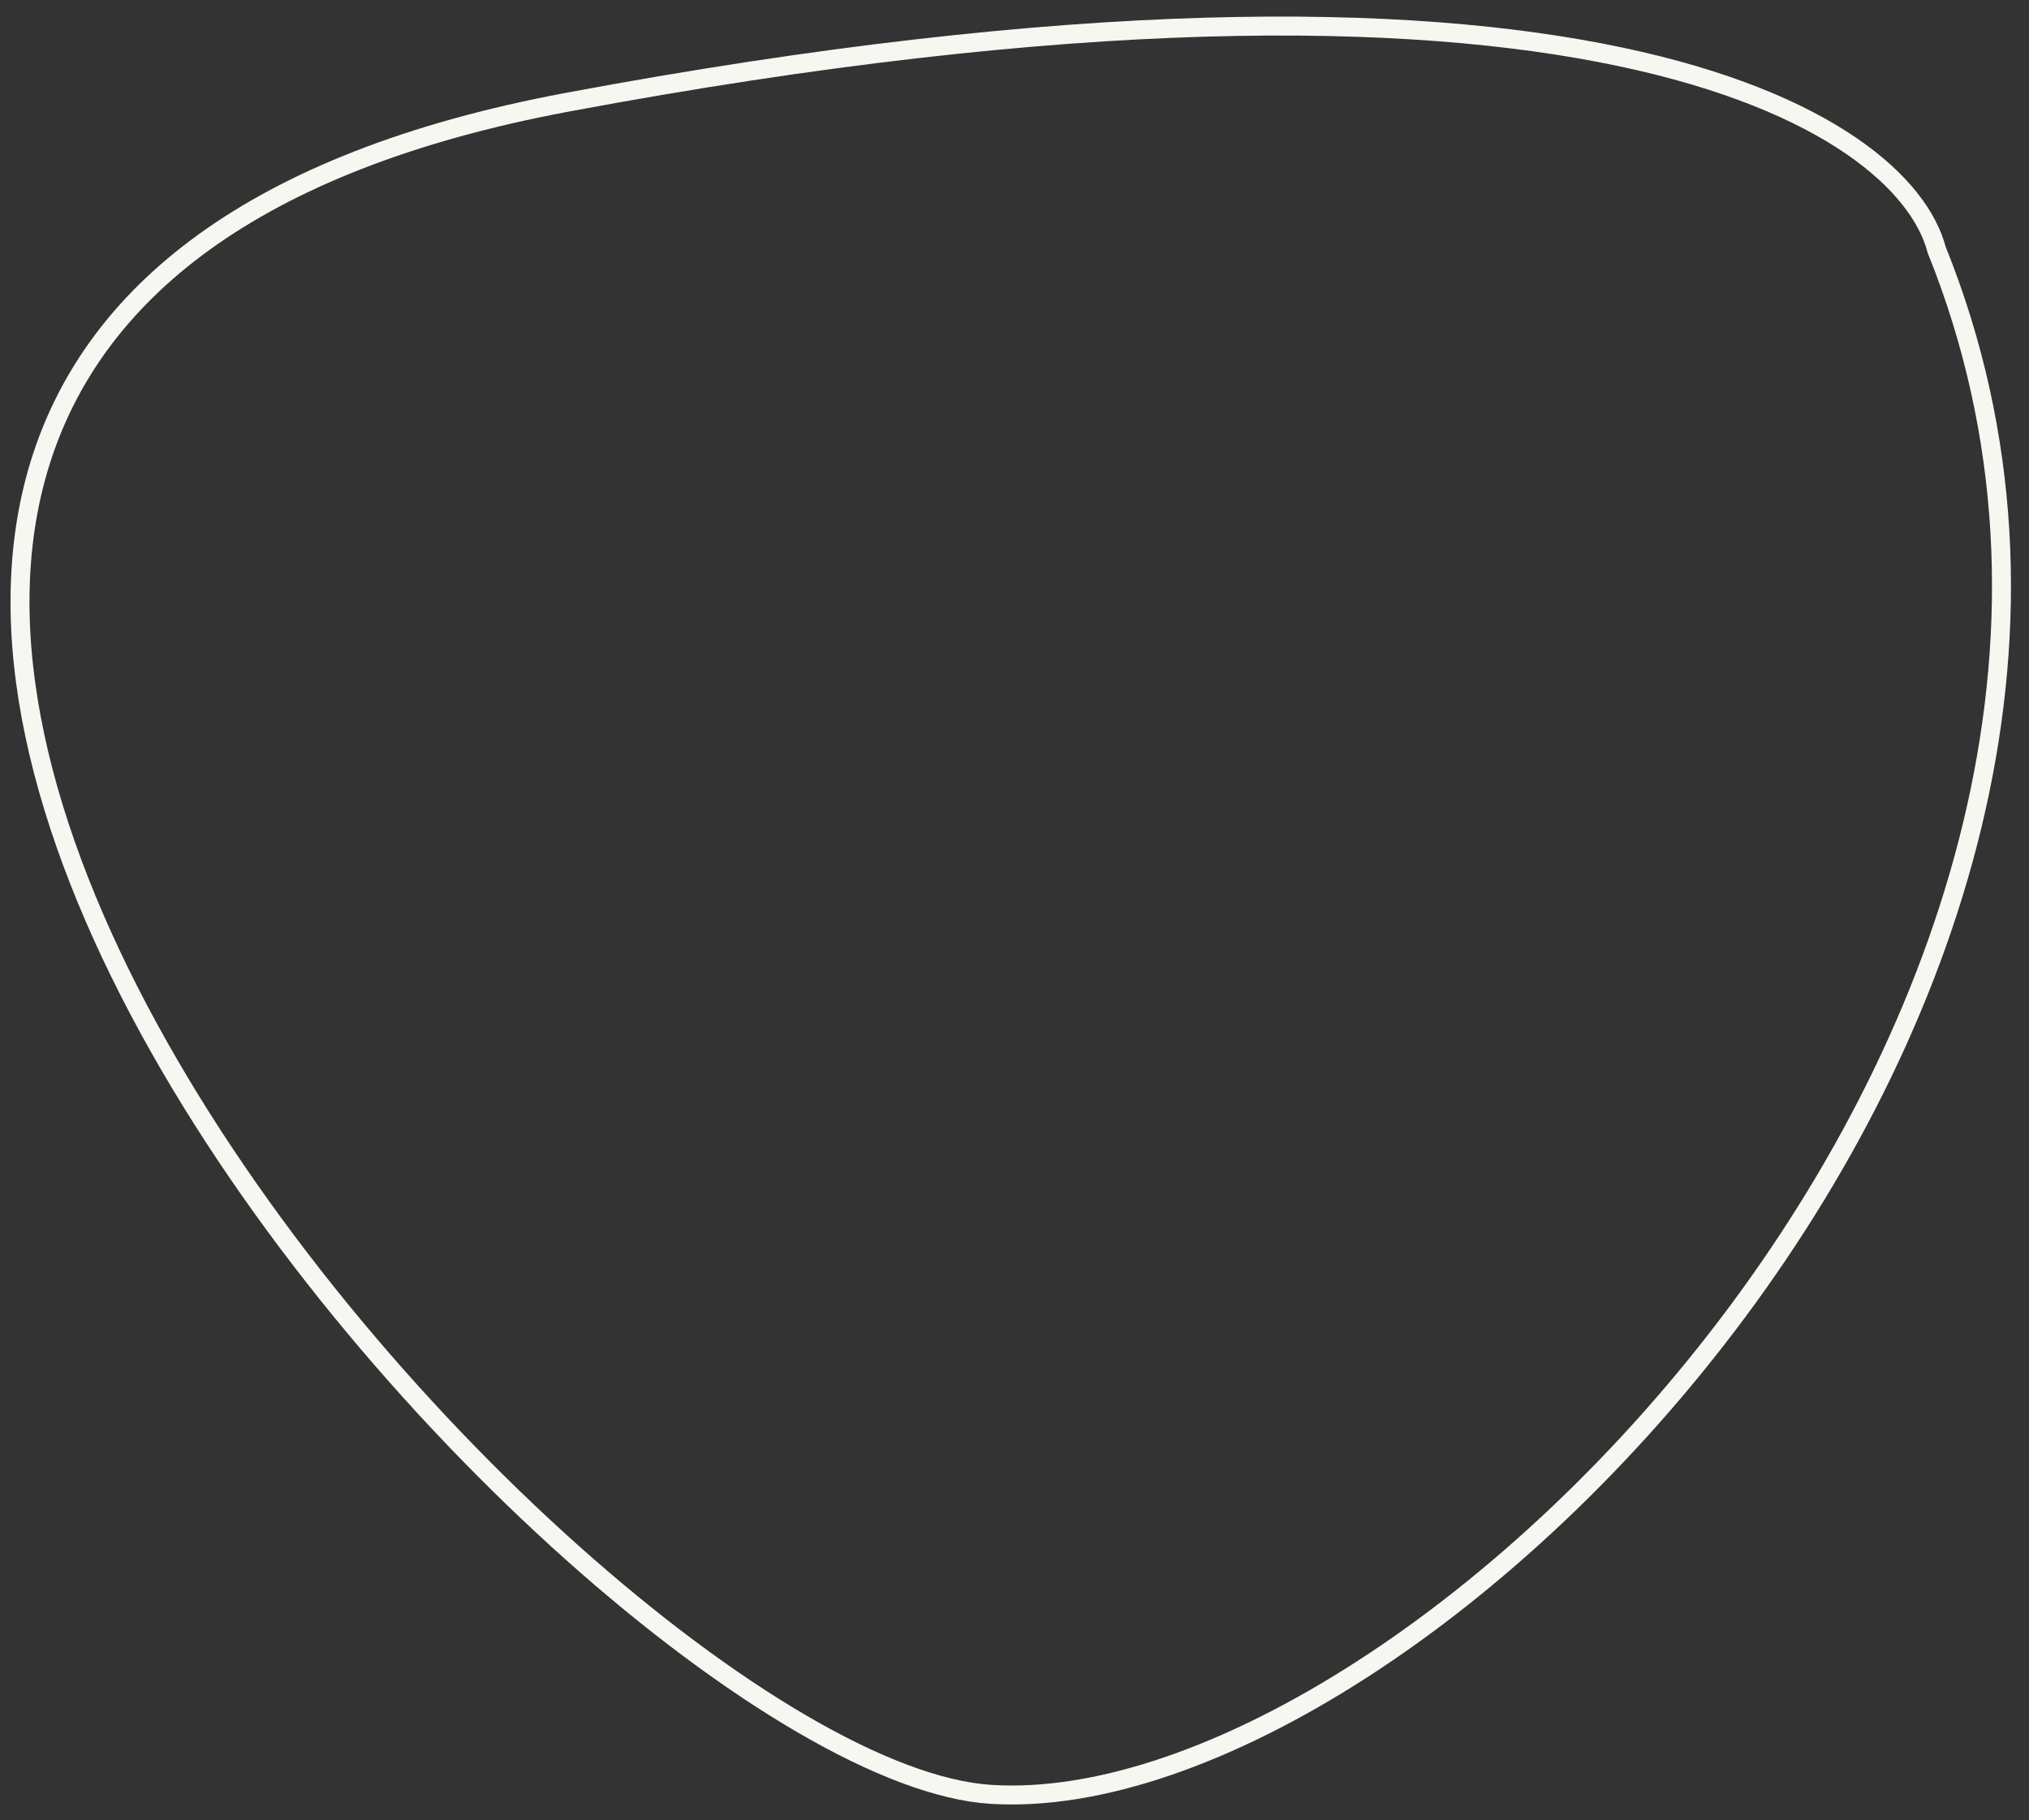
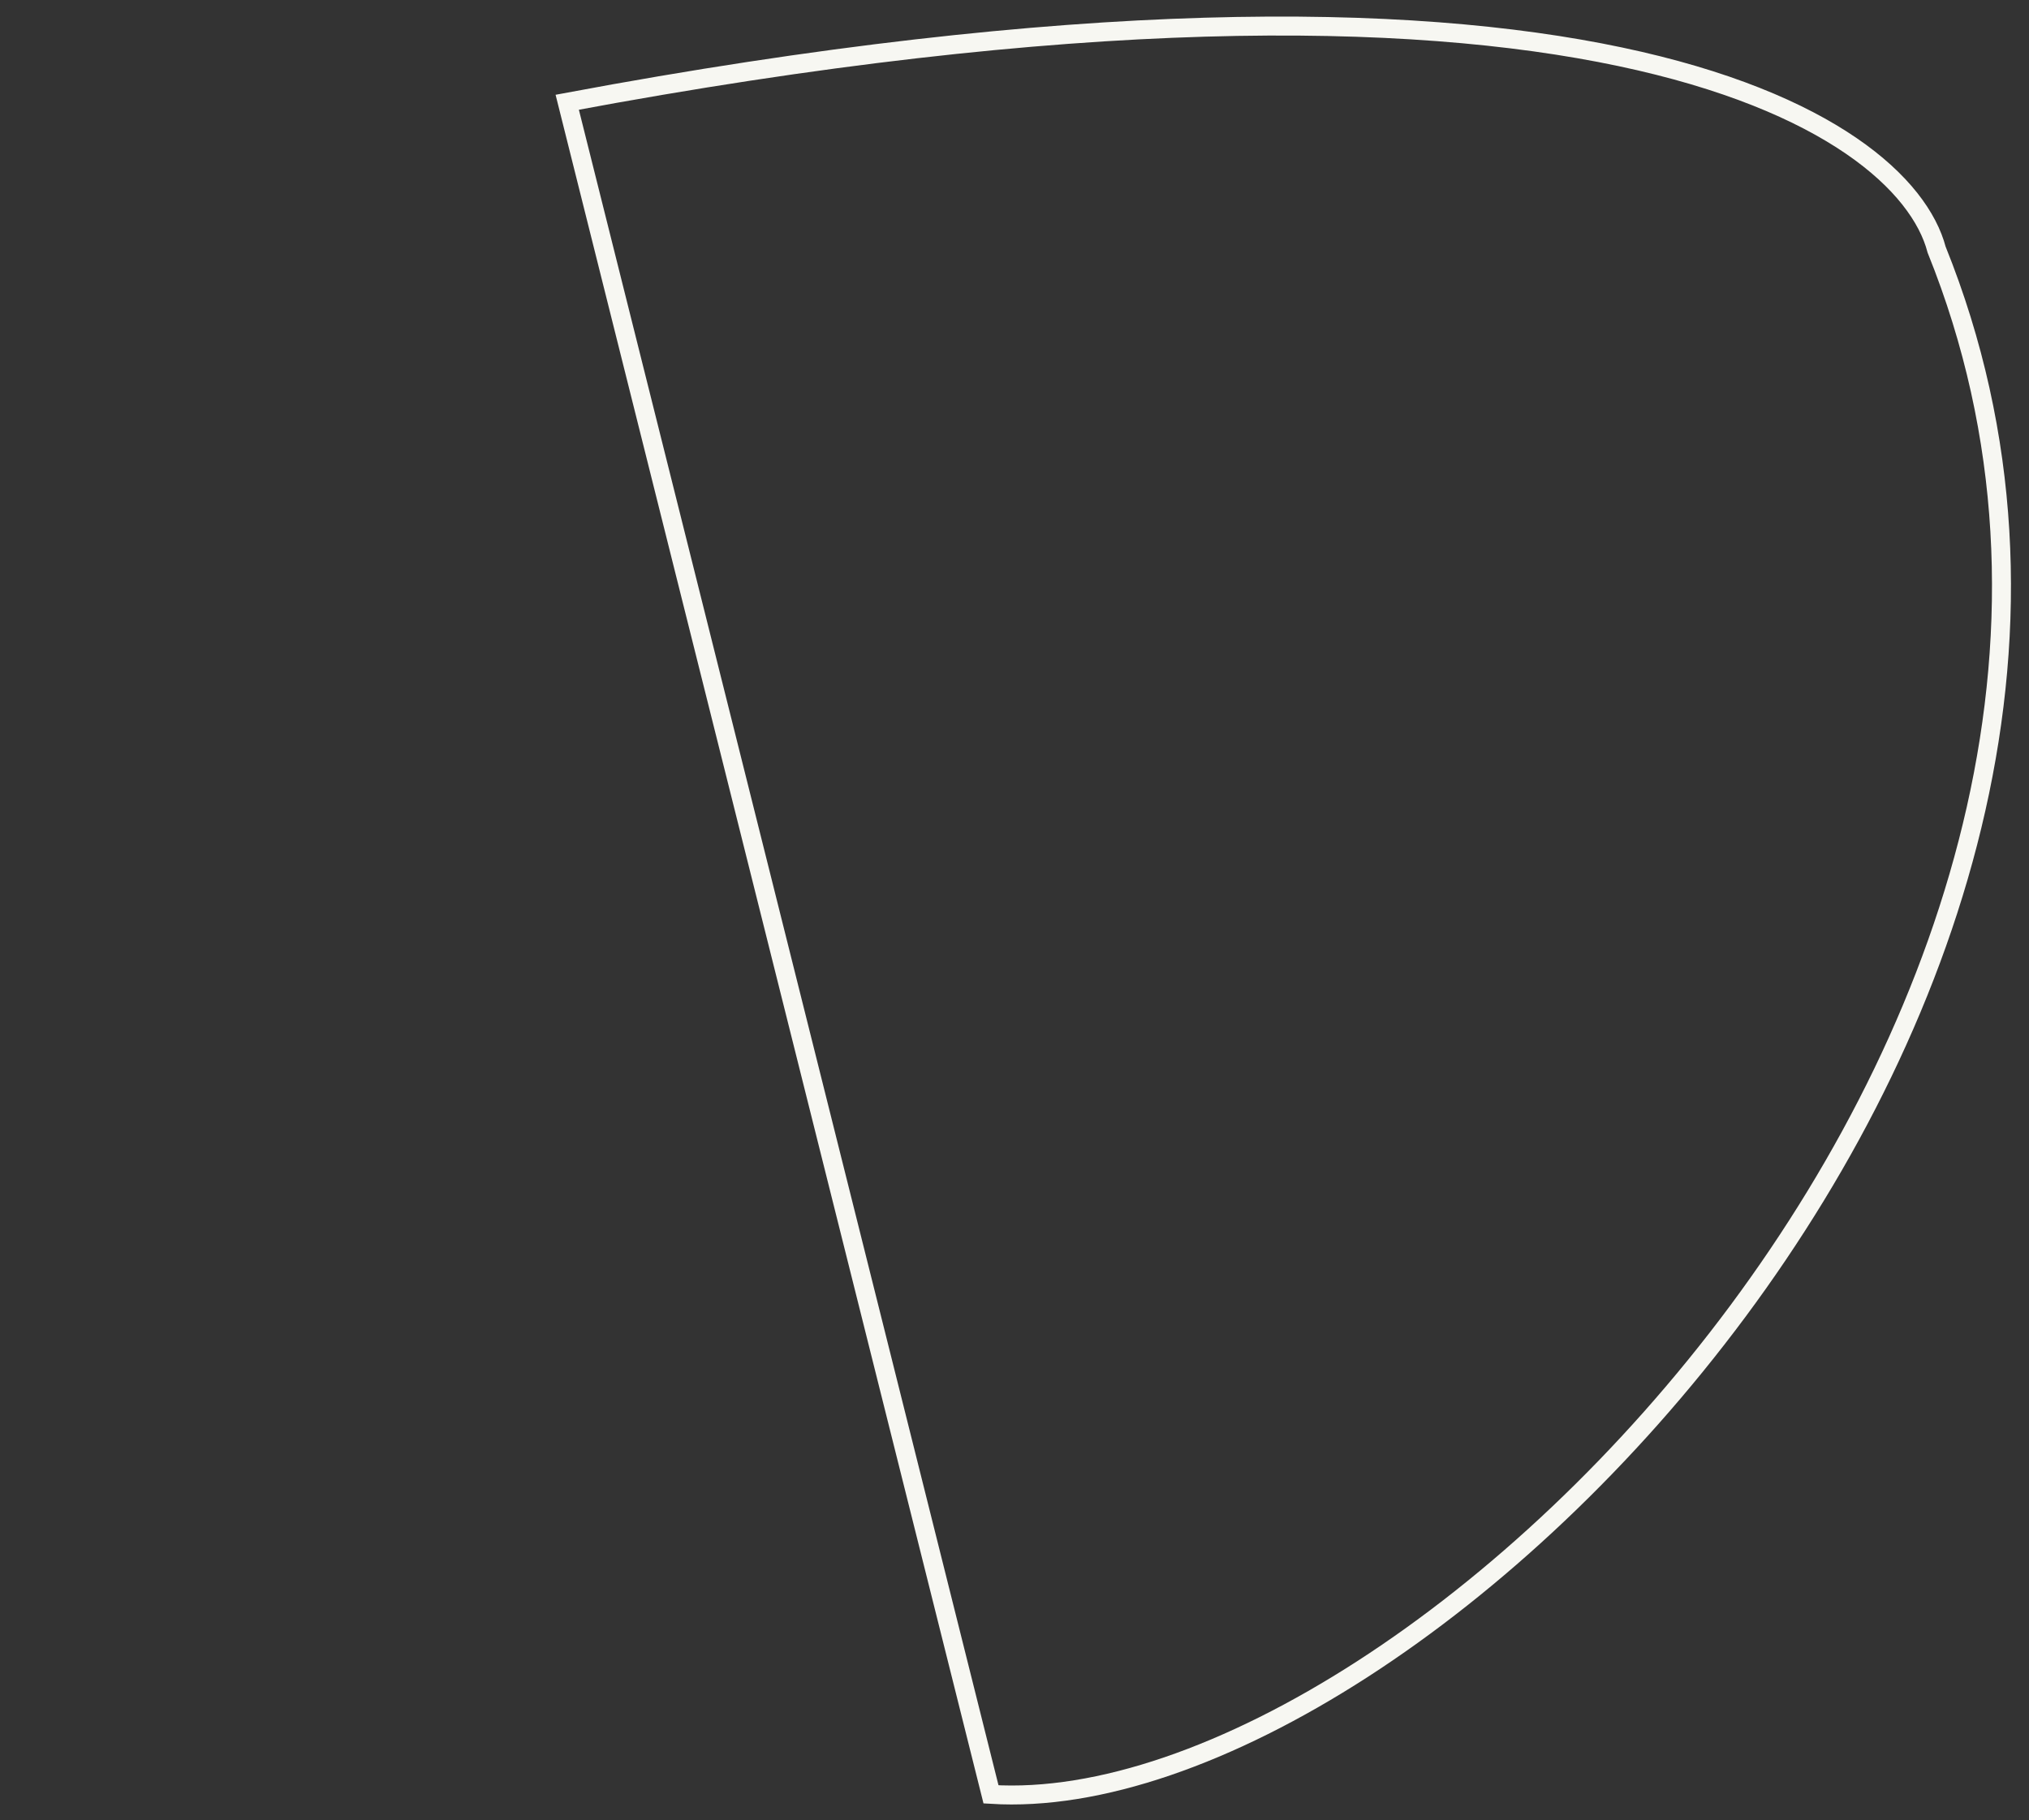
<svg xmlns="http://www.w3.org/2000/svg" width="107" height="96" viewBox="0 0 107 96" fill="none">
  <rect x="0" y="0" width="107" height="96" fill="#333333" stroke="none" />
-   <path d="M29.913 5.393C83.433 -4.616 100.357 6.406 102.128 13.168C117.963 52.445 74.953 96.066 52.261 94.648C30.445 93.284 -36.987 17.904 29.913 5.393Z" stroke="#F7F7F2" />
+   <path d="M29.913 5.393C83.433 -4.616 100.357 6.406 102.128 13.168C117.963 52.445 74.953 96.066 52.261 94.648Z" stroke="#F7F7F2" />
</svg>